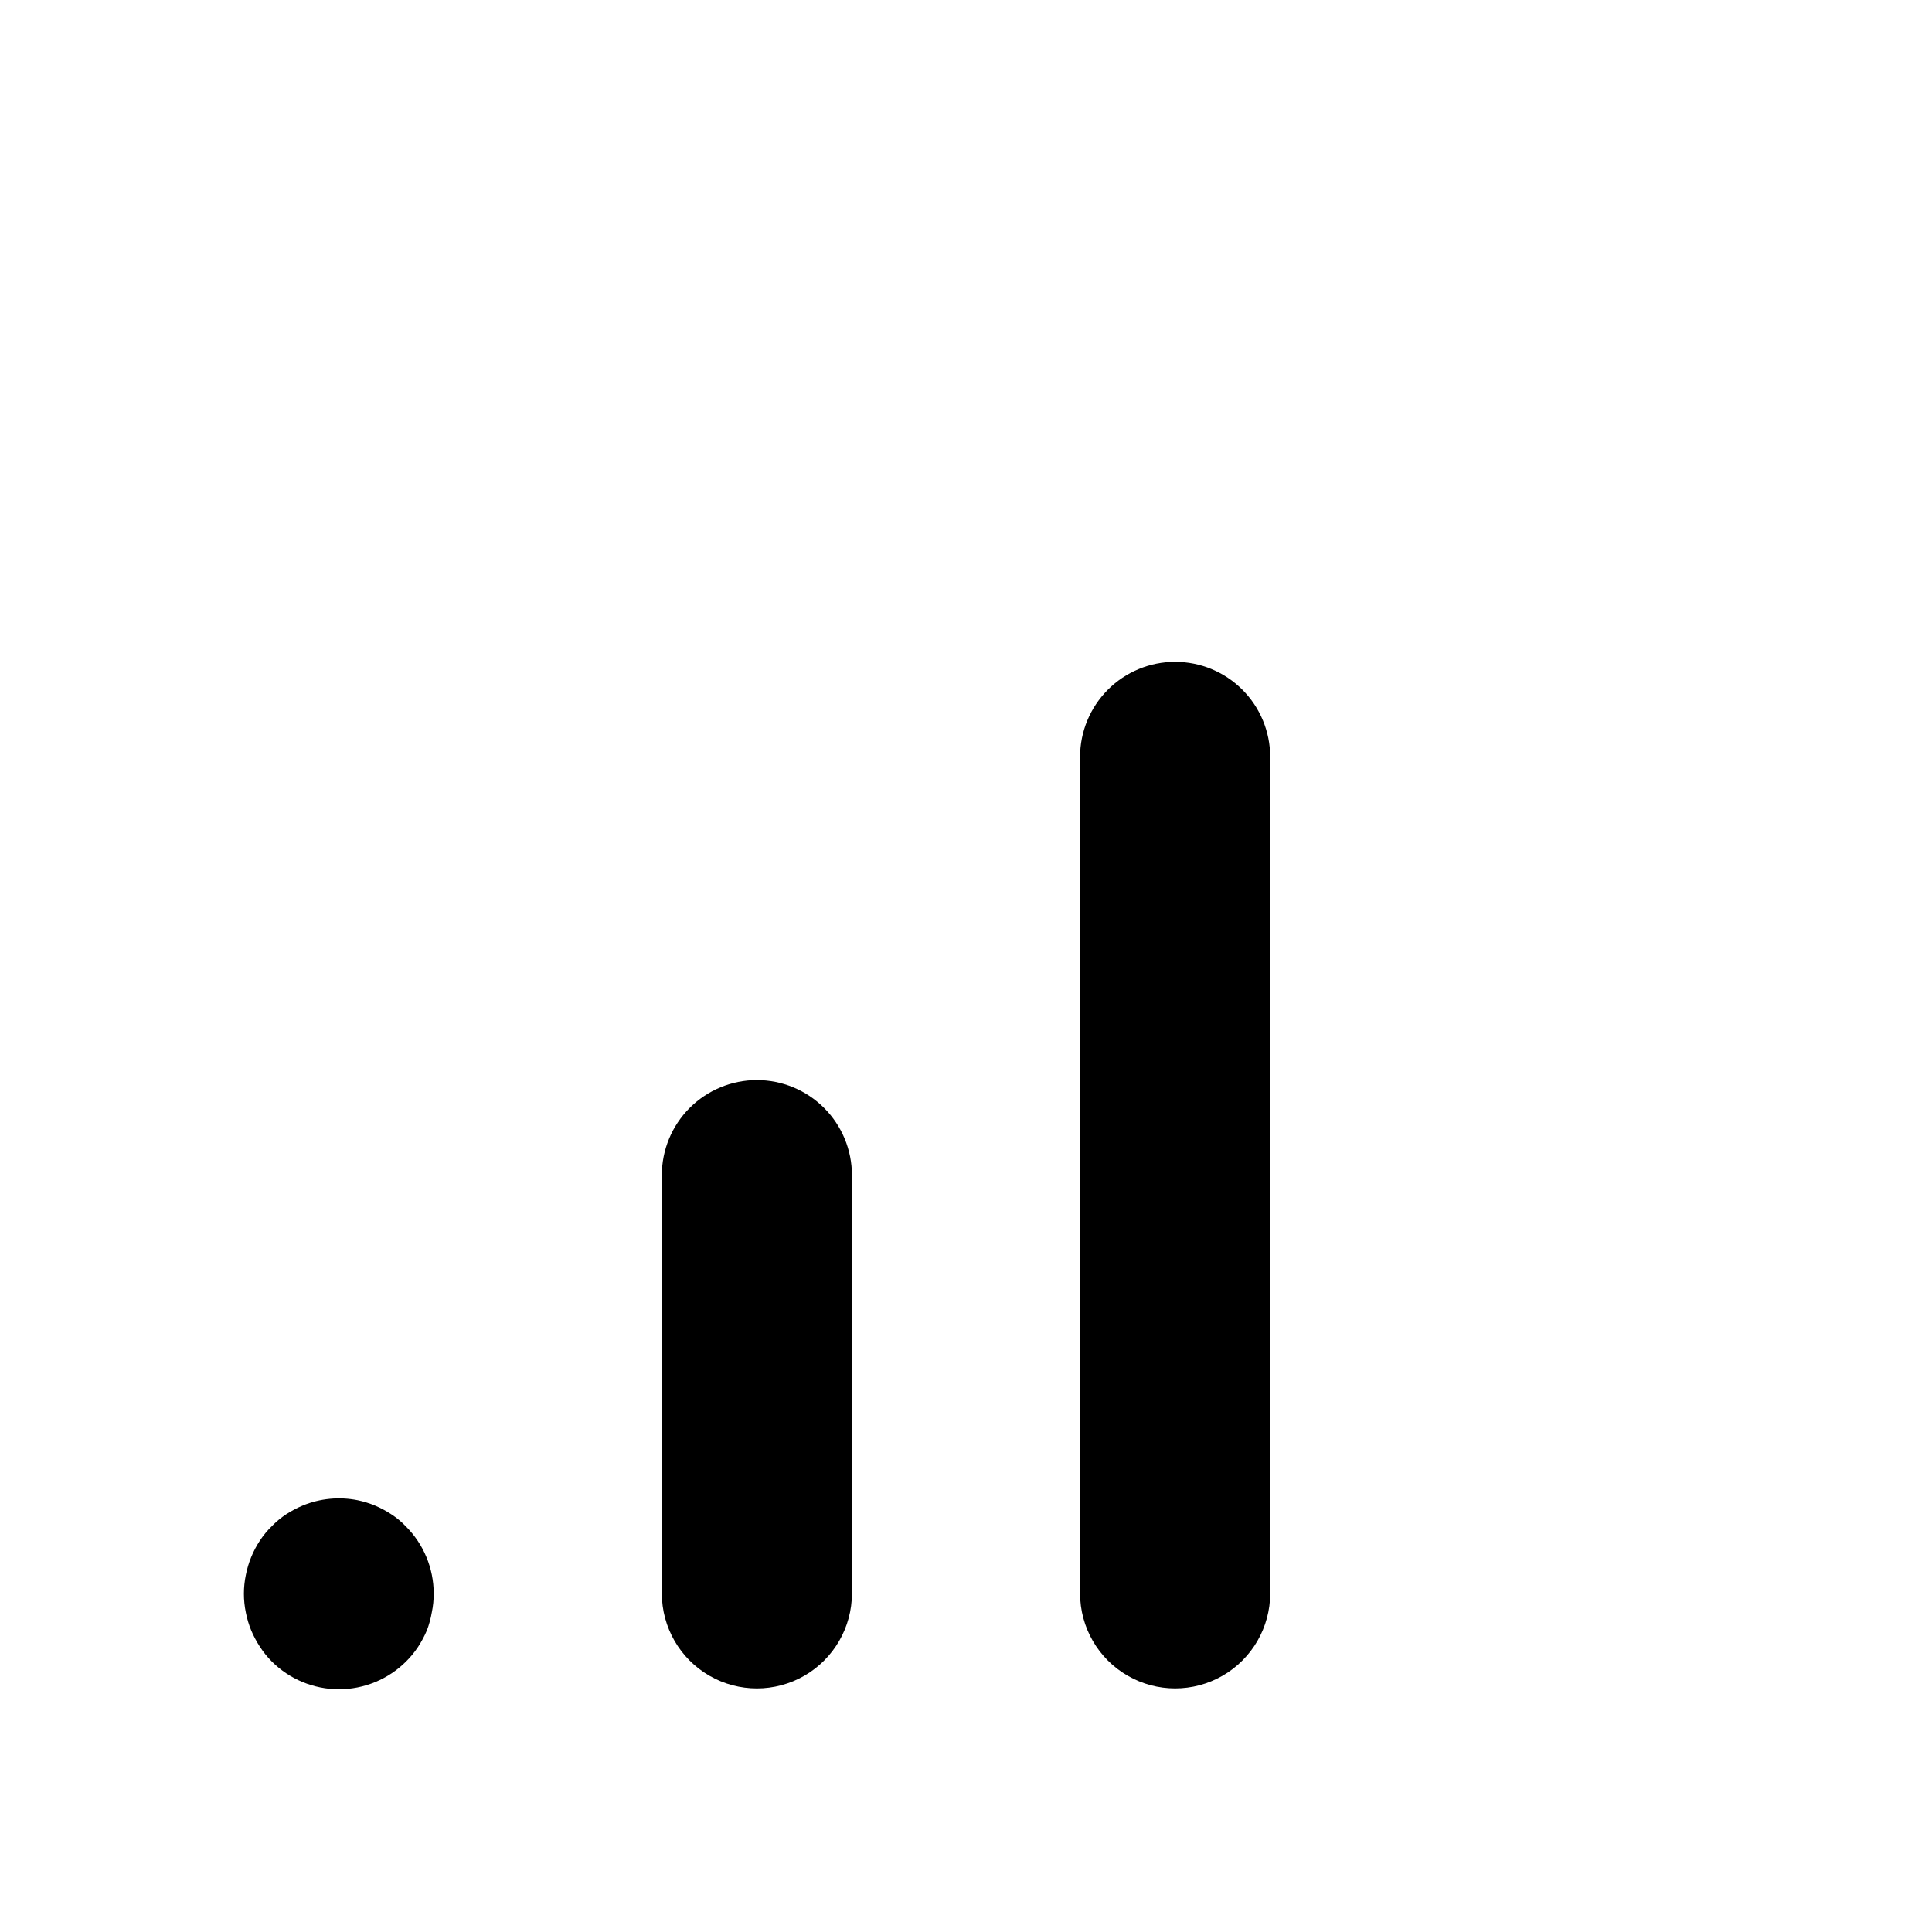
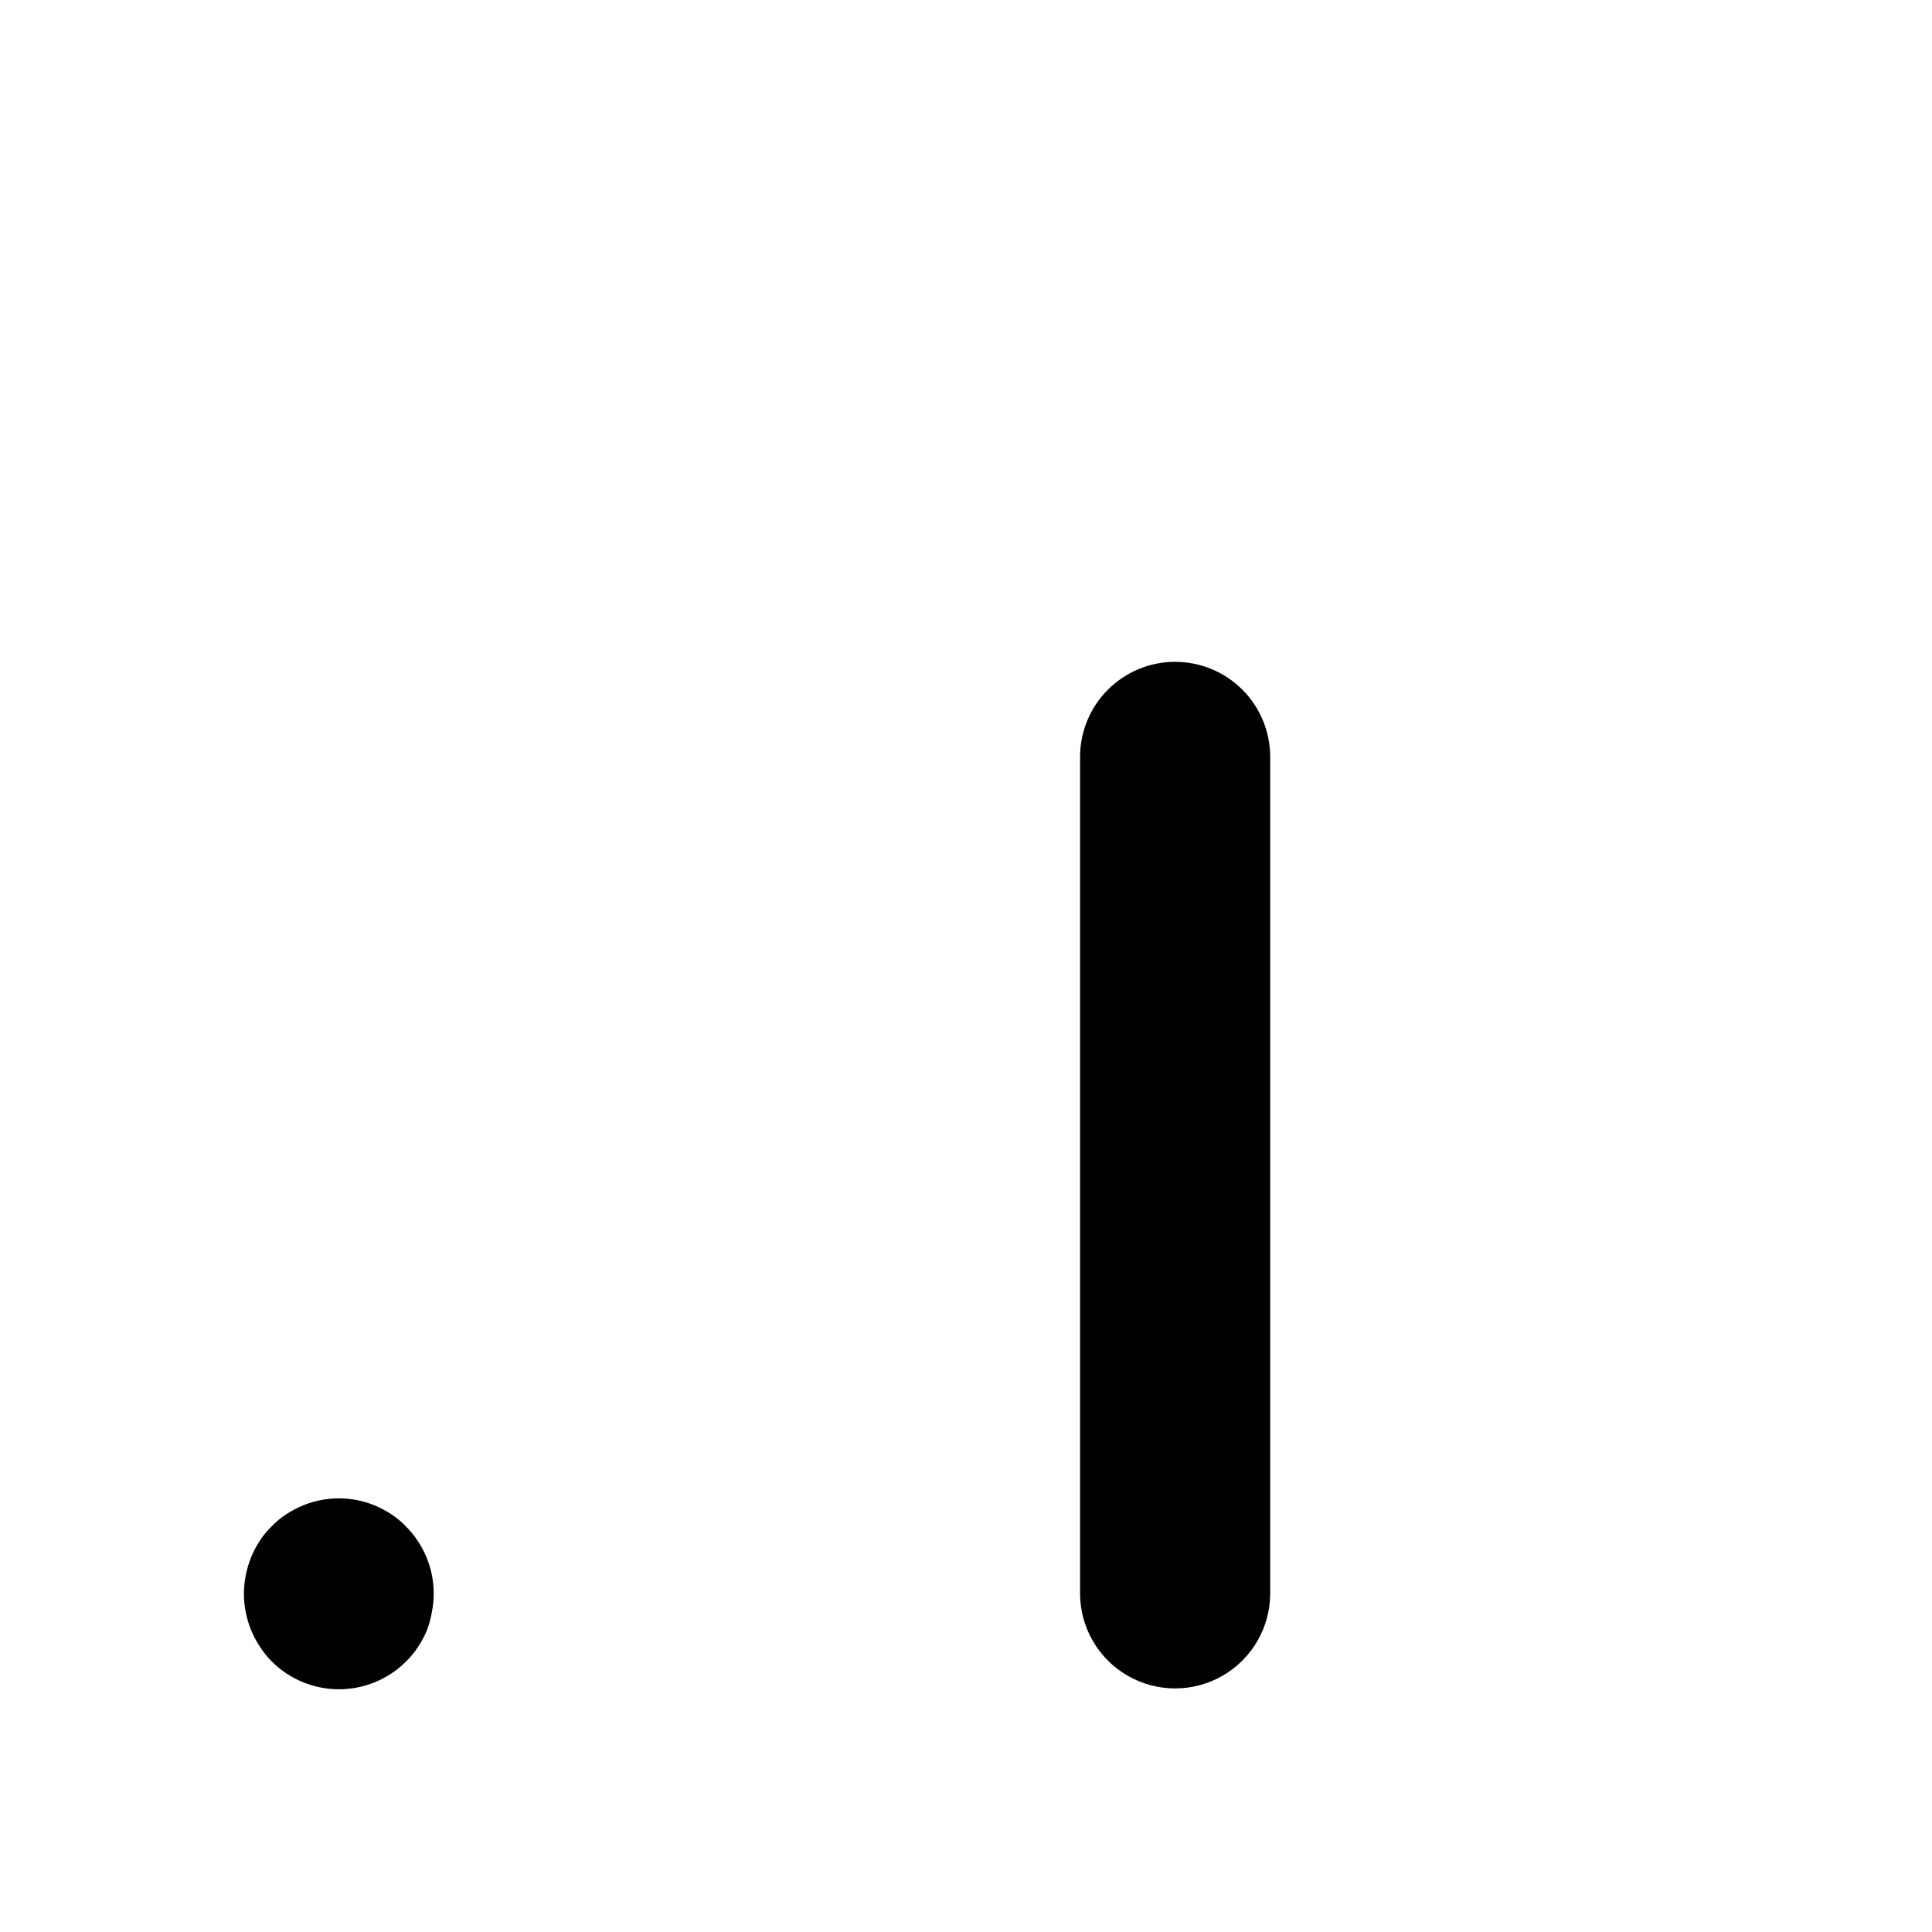
<svg xmlns="http://www.w3.org/2000/svg" fill="#000000" width="800px" height="800px" version="1.1" viewBox="144 144 512 512">
  <g>
    <path d="m247.7 545.3c-1.371-0.898-2.82-1.676-4.332-2.316-1.48-0.609-3.016-1.082-4.582-1.41-4.887-0.98-9.953-0.492-14.562 1.41-1.527 0.641-2.992 1.418-4.383 2.316-1.387 0.914-2.672 1.98-3.828 3.176-1.176 1.141-2.223 2.41-3.125 3.777-0.91 1.383-1.688 2.852-2.316 4.383-0.621 1.512-1.094 3.082-1.41 4.684-0.699 3.324-0.699 6.754 0 10.078 0.316 1.605 0.789 3.172 1.41 4.684 0.641 1.512 1.418 2.961 2.316 4.336 0.902 1.398 1.949 2.699 3.125 3.879 4.723 4.723 11.129 7.375 17.809 7.375 6.68 0 13.086-2.652 17.809-7.375 1.195-1.18 2.258-2.477 3.176-3.879 0.898-1.375 1.676-2.824 2.316-4.336 0.594-1.547 1.031-3.148 1.312-4.785 0.348-1.656 0.516-3.344 0.504-5.039-0.016-6.672-2.68-13.07-7.406-17.781-1.148-1.207-2.434-2.273-3.832-3.176z" />
-     <path d="m344.58 430.23c-6.68 0-13.086 2.656-17.812 7.379-4.723 4.723-7.375 11.133-7.375 17.812v110.84c0 9 4.801 17.316 12.594 21.816s17.395 4.5 25.191 0c7.793-4.5 12.594-12.816 12.594-21.816v-110.84c0-6.68-2.652-13.09-7.379-17.812-4.723-4.723-11.129-7.379-17.812-7.379z" />
    <path d="m455.42 319.39c-6.68 0-13.09 2.652-17.812 7.375-4.723 4.727-7.379 11.133-7.379 17.812v221.68c0 9 4.801 17.316 12.598 21.816 7.793 4.5 17.395 4.5 25.188 0 7.797-4.5 12.598-12.816 12.598-21.816v-221.68c0-6.68-2.656-13.086-7.379-17.812-4.727-4.723-11.133-7.375-17.812-7.375z" />
  </g>
</svg>